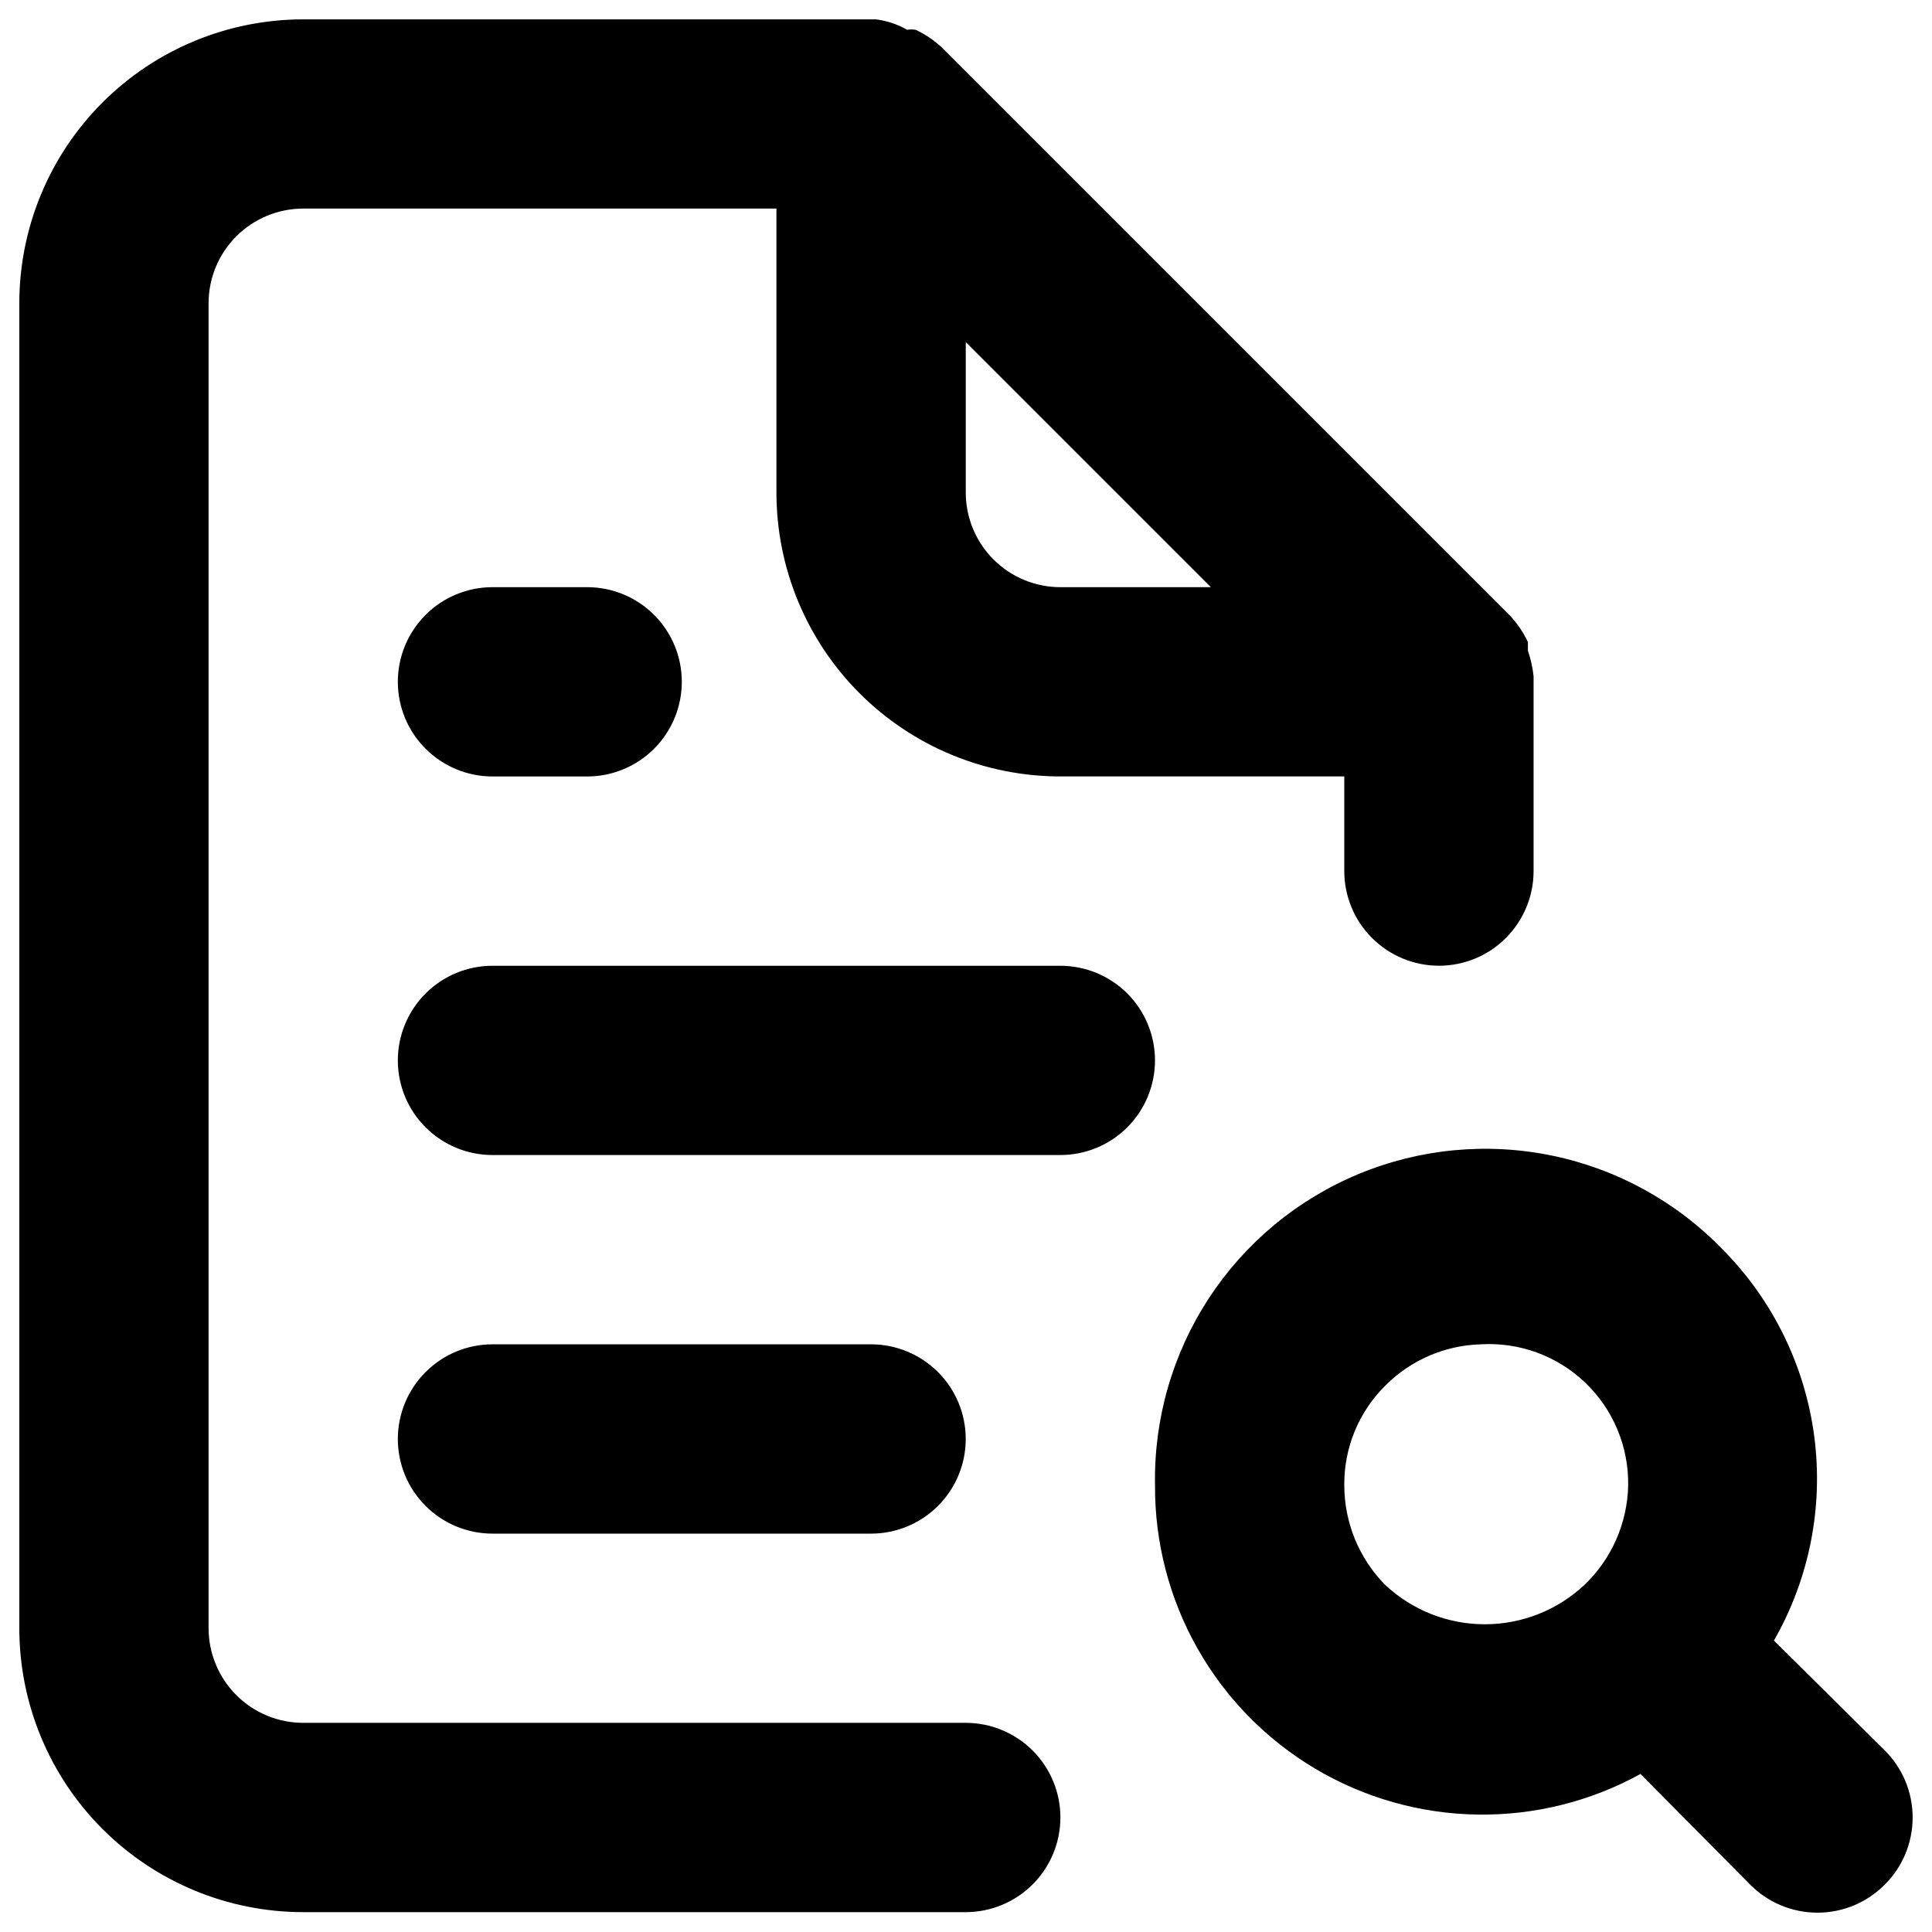
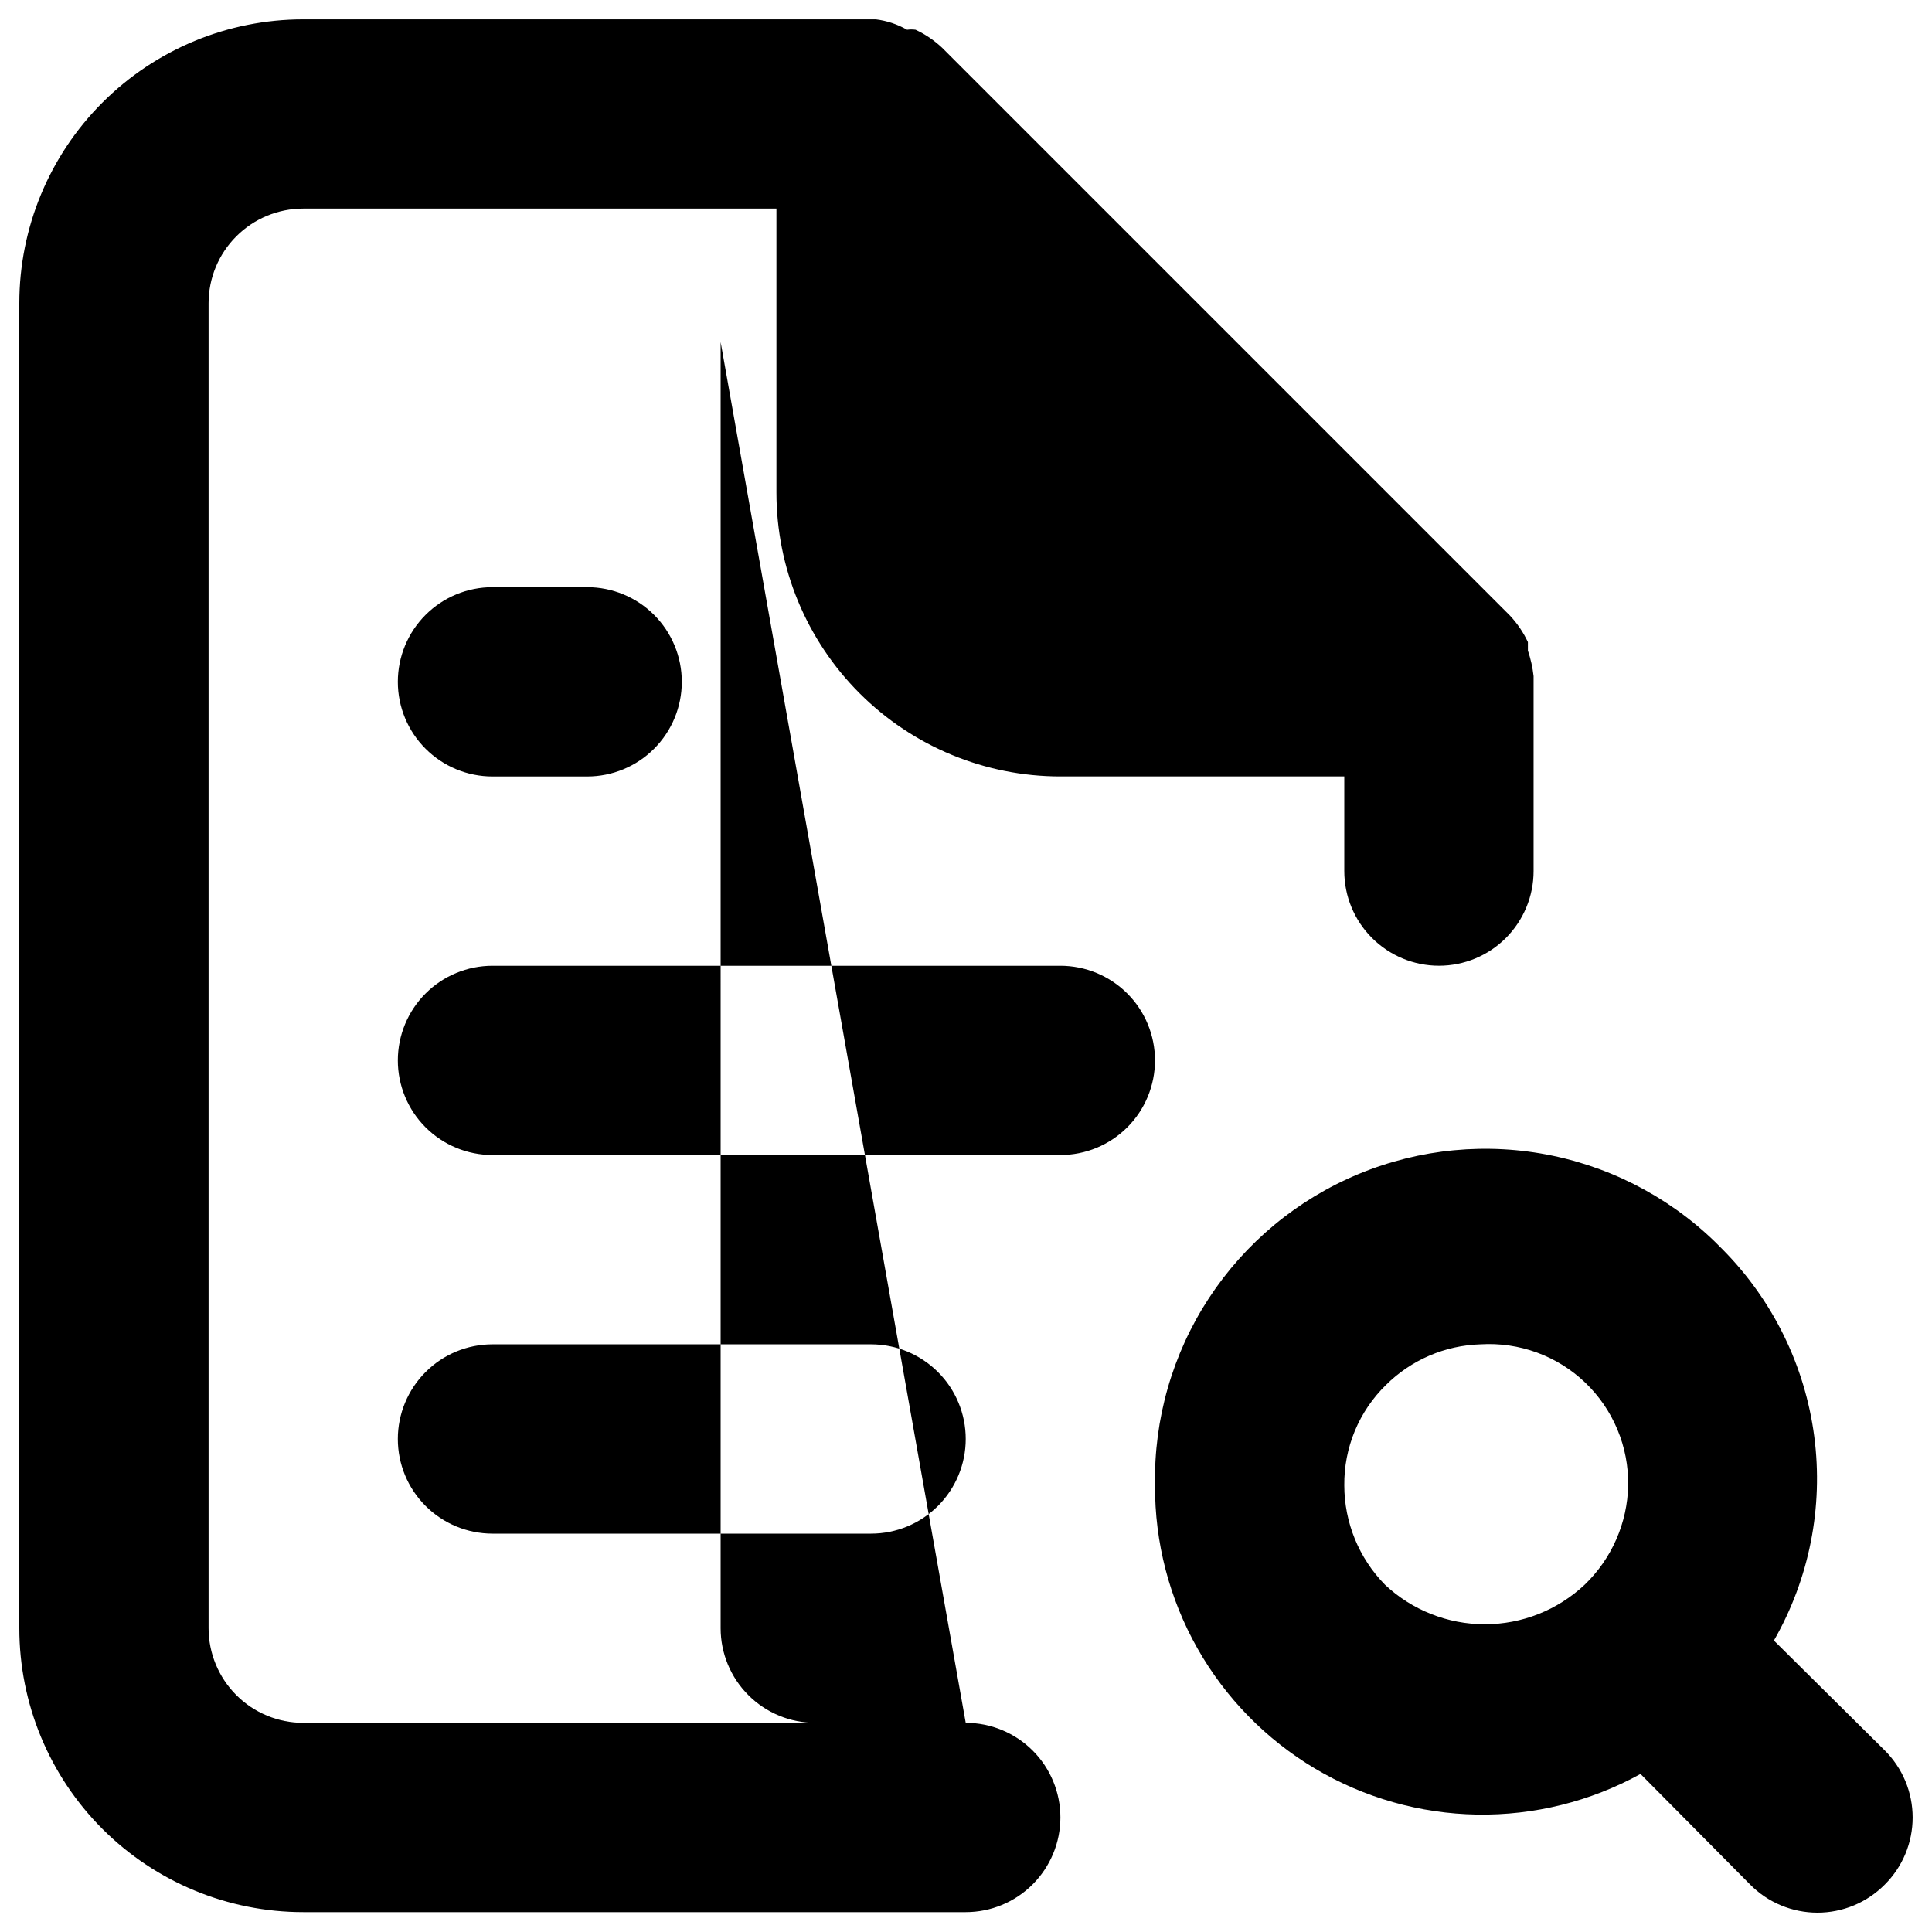
<svg xmlns="http://www.w3.org/2000/svg" viewBox="0 0 50 50" fill="none" id="File-Search-Alt--Streamline-Unicons" height="50" width="50">
  <desc>
    File Search Alt Streamline Icon: https://streamlinehq.com
  </desc>
-   <path d="M24.993 44.587H7.848c-0.65 0 -1.273 -0.258 -1.732 -0.718 -0.459 -0.459 -0.718 -1.082 -0.718 -1.732V7.848c0 -0.65 0.258 -1.273 0.718 -1.732 0.459 -0.459 1.082 -0.718 1.732 -0.718h12.246v7.348c0 1.949 0.774 3.818 2.152 5.196 1.378 1.378 3.247 2.152 5.196 2.152h7.348v2.449c0 0.65 0.258 1.273 0.718 1.732s1.082 0.718 1.732 0.718c0.65 0 1.273 -0.258 1.732 -0.718s0.717 -1.082 0.717 -1.732V17.498c-0.025 -0.225 -0.075 -0.447 -0.147 -0.661v-0.22c-0.118 -0.252 -0.275 -0.483 -0.465 -0.686L24.381 1.235c-0.203 -0.19 -0.434 -0.348 -0.686 -0.465 -0.073 -0.01 -0.147 -0.01 -0.22 0 -0.249 -0.143 -0.524 -0.234 -0.808 -0.269H7.848c-1.949 0 -3.818 0.774 -5.196 2.152C1.274 4.03 0.5 5.899 0.5 7.848v34.29c0 1.949 0.774 3.818 2.152 5.196 1.378 1.378 3.247 2.152 5.196 2.152h17.145c0.65 0 1.273 -0.258 1.732 -0.718s0.718 -1.082 0.718 -1.732c0 -0.65 -0.258 -1.273 -0.718 -1.732s-1.082 -0.717 -1.732 -0.717Zm0 -35.735 6.344 6.344h-3.894c-0.65 0 -1.273 -0.258 -1.732 -0.718 -0.459 -0.459 -0.717 -1.082 -0.717 -1.732V8.852ZM12.746 15.196c-0.65 0 -1.273 0.258 -1.732 0.717 -0.459 0.459 -0.718 1.082 -0.718 1.732s0.258 1.273 0.718 1.732c0.459 0.459 1.082 0.718 1.732 0.718H15.196c0.65 0 1.273 -0.258 1.732 -0.718 0.459 -0.459 0.717 -1.082 0.717 -1.732s-0.258 -1.273 -0.717 -1.732c-0.459 -0.459 -1.082 -0.717 -1.732 -0.717H12.746Zm36.029 30.102 -2.866 -2.841c0.916 -1.599 1.283 -3.454 1.044 -5.281 -0.239 -1.827 -1.07 -3.525 -2.366 -4.835 -1.193 -1.235 -2.73 -2.083 -4.411 -2.432 -1.681 -0.349 -3.429 -0.184 -5.014 0.474 -1.586 0.658 -2.937 1.779 -3.877 3.216 -0.94 1.437 -1.425 3.124 -1.393 4.841 -0.008 1.477 0.37 2.931 1.096 4.217 0.727 1.286 1.778 2.36 3.047 3.115 1.27 0.755 2.715 1.165 4.192 1.189 1.477 0.024 2.935 -0.338 4.229 -1.051l2.841 2.866c0.228 0.23 0.499 0.412 0.797 0.536 0.299 0.124 0.619 0.188 0.942 0.188s0.644 -0.064 0.942 -0.188c0.298 -0.124 0.569 -0.307 0.797 -0.536 0.23 -0.228 0.412 -0.499 0.536 -0.797 0.124 -0.299 0.188 -0.619 0.188 -0.942s-0.064 -0.643 -0.188 -0.942c-0.124 -0.298 -0.307 -0.569 -0.536 -0.797Zm-7.764 -4.286c-0.7 0.658 -1.624 1.024 -2.584 1.024 -0.96 0 -1.885 -0.366 -2.584 -1.024 -0.674 -0.686 -1.052 -1.61 -1.053 -2.572 -0.005 -0.483 0.088 -0.963 0.273 -1.408 0.185 -0.446 0.459 -0.85 0.805 -1.188 0.653 -0.65 1.529 -1.026 2.449 -1.053 0.495 -0.03 0.991 0.042 1.457 0.212 0.466 0.17 0.891 0.435 1.25 0.778 0.359 0.343 0.643 0.756 0.834 1.214 0.192 0.458 0.286 0.95 0.279 1.446 -0.02 0.973 -0.425 1.898 -1.127 2.572Zm-13.569 -16.018h-14.696c-0.65 0 -1.273 0.258 -1.732 0.717 -0.459 0.459 -0.718 1.083 -0.718 1.732 0 0.649 0.258 1.273 0.718 1.732 0.459 0.459 1.082 0.717 1.732 0.717h14.696c0.65 0 1.273 -0.258 1.732 -0.717s0.717 -1.083 0.717 -1.732c0 -0.65 -0.258 -1.273 -0.717 -1.732s-1.083 -0.717 -1.732 -0.717Zm-4.899 14.696c0.65 0 1.273 -0.258 1.732 -0.717s0.718 -1.082 0.718 -1.732c0 -0.65 -0.258 -1.273 -0.718 -1.732s-1.082 -0.718 -1.732 -0.718H12.746c-0.65 0 -1.273 0.258 -1.732 0.718 -0.459 0.459 -0.718 1.082 -0.718 1.732 0 0.65 0.258 1.273 0.718 1.732 0.459 0.459 1.082 0.717 1.732 0.717h9.797Z" fill="#000000" stroke-width="2.083" />
+   <path d="M24.993 44.587H7.848c-0.65 0 -1.273 -0.258 -1.732 -0.718 -0.459 -0.459 -0.718 -1.082 -0.718 -1.732V7.848c0 -0.65 0.258 -1.273 0.718 -1.732 0.459 -0.459 1.082 -0.718 1.732 -0.718h12.246v7.348c0 1.949 0.774 3.818 2.152 5.196 1.378 1.378 3.247 2.152 5.196 2.152h7.348v2.449c0 0.65 0.258 1.273 0.718 1.732s1.082 0.718 1.732 0.718c0.65 0 1.273 -0.258 1.732 -0.718s0.717 -1.082 0.717 -1.732V17.498c-0.025 -0.225 -0.075 -0.447 -0.147 -0.661v-0.22c-0.118 -0.252 -0.275 -0.483 -0.465 -0.686L24.381 1.235c-0.203 -0.19 -0.434 -0.348 -0.686 -0.465 -0.073 -0.01 -0.147 -0.01 -0.22 0 -0.249 -0.143 -0.524 -0.234 -0.808 -0.269H7.848c-1.949 0 -3.818 0.774 -5.196 2.152C1.274 4.03 0.5 5.899 0.5 7.848v34.29c0 1.949 0.774 3.818 2.152 5.196 1.378 1.378 3.247 2.152 5.196 2.152h17.145c0.65 0 1.273 -0.258 1.732 -0.718s0.718 -1.082 0.718 -1.732c0 -0.65 -0.258 -1.273 -0.718 -1.732s-1.082 -0.717 -1.732 -0.717Zh-3.894c-0.65 0 -1.273 -0.258 -1.732 -0.718 -0.459 -0.459 -0.717 -1.082 -0.717 -1.732V8.852ZM12.746 15.196c-0.65 0 -1.273 0.258 -1.732 0.717 -0.459 0.459 -0.718 1.082 -0.718 1.732s0.258 1.273 0.718 1.732c0.459 0.459 1.082 0.718 1.732 0.718H15.196c0.65 0 1.273 -0.258 1.732 -0.718 0.459 -0.459 0.717 -1.082 0.717 -1.732s-0.258 -1.273 -0.717 -1.732c-0.459 -0.459 -1.082 -0.717 -1.732 -0.717H12.746Zm36.029 30.102 -2.866 -2.841c0.916 -1.599 1.283 -3.454 1.044 -5.281 -0.239 -1.827 -1.07 -3.525 -2.366 -4.835 -1.193 -1.235 -2.73 -2.083 -4.411 -2.432 -1.681 -0.349 -3.429 -0.184 -5.014 0.474 -1.586 0.658 -2.937 1.779 -3.877 3.216 -0.94 1.437 -1.425 3.124 -1.393 4.841 -0.008 1.477 0.37 2.931 1.096 4.217 0.727 1.286 1.778 2.36 3.047 3.115 1.27 0.755 2.715 1.165 4.192 1.189 1.477 0.024 2.935 -0.338 4.229 -1.051l2.841 2.866c0.228 0.23 0.499 0.412 0.797 0.536 0.299 0.124 0.619 0.188 0.942 0.188s0.644 -0.064 0.942 -0.188c0.298 -0.124 0.569 -0.307 0.797 -0.536 0.23 -0.228 0.412 -0.499 0.536 -0.797 0.124 -0.299 0.188 -0.619 0.188 -0.942s-0.064 -0.643 -0.188 -0.942c-0.124 -0.298 -0.307 -0.569 -0.536 -0.797Zm-7.764 -4.286c-0.7 0.658 -1.624 1.024 -2.584 1.024 -0.96 0 -1.885 -0.366 -2.584 -1.024 -0.674 -0.686 -1.052 -1.61 -1.053 -2.572 -0.005 -0.483 0.088 -0.963 0.273 -1.408 0.185 -0.446 0.459 -0.85 0.805 -1.188 0.653 -0.65 1.529 -1.026 2.449 -1.053 0.495 -0.03 0.991 0.042 1.457 0.212 0.466 0.17 0.891 0.435 1.25 0.778 0.359 0.343 0.643 0.756 0.834 1.214 0.192 0.458 0.286 0.95 0.279 1.446 -0.02 0.973 -0.425 1.898 -1.127 2.572Zm-13.569 -16.018h-14.696c-0.65 0 -1.273 0.258 -1.732 0.717 -0.459 0.459 -0.718 1.083 -0.718 1.732 0 0.649 0.258 1.273 0.718 1.732 0.459 0.459 1.082 0.717 1.732 0.717h14.696c0.65 0 1.273 -0.258 1.732 -0.717s0.717 -1.083 0.717 -1.732c0 -0.65 -0.258 -1.273 -0.717 -1.732s-1.083 -0.717 -1.732 -0.717Zm-4.899 14.696c0.65 0 1.273 -0.258 1.732 -0.717s0.718 -1.082 0.718 -1.732c0 -0.65 -0.258 -1.273 -0.718 -1.732s-1.082 -0.718 -1.732 -0.718H12.746c-0.65 0 -1.273 0.258 -1.732 0.718 -0.459 0.459 -0.718 1.082 -0.718 1.732 0 0.65 0.258 1.273 0.718 1.732 0.459 0.459 1.082 0.717 1.732 0.717h9.797Z" fill="#000000" stroke-width="2.083" />
</svg>